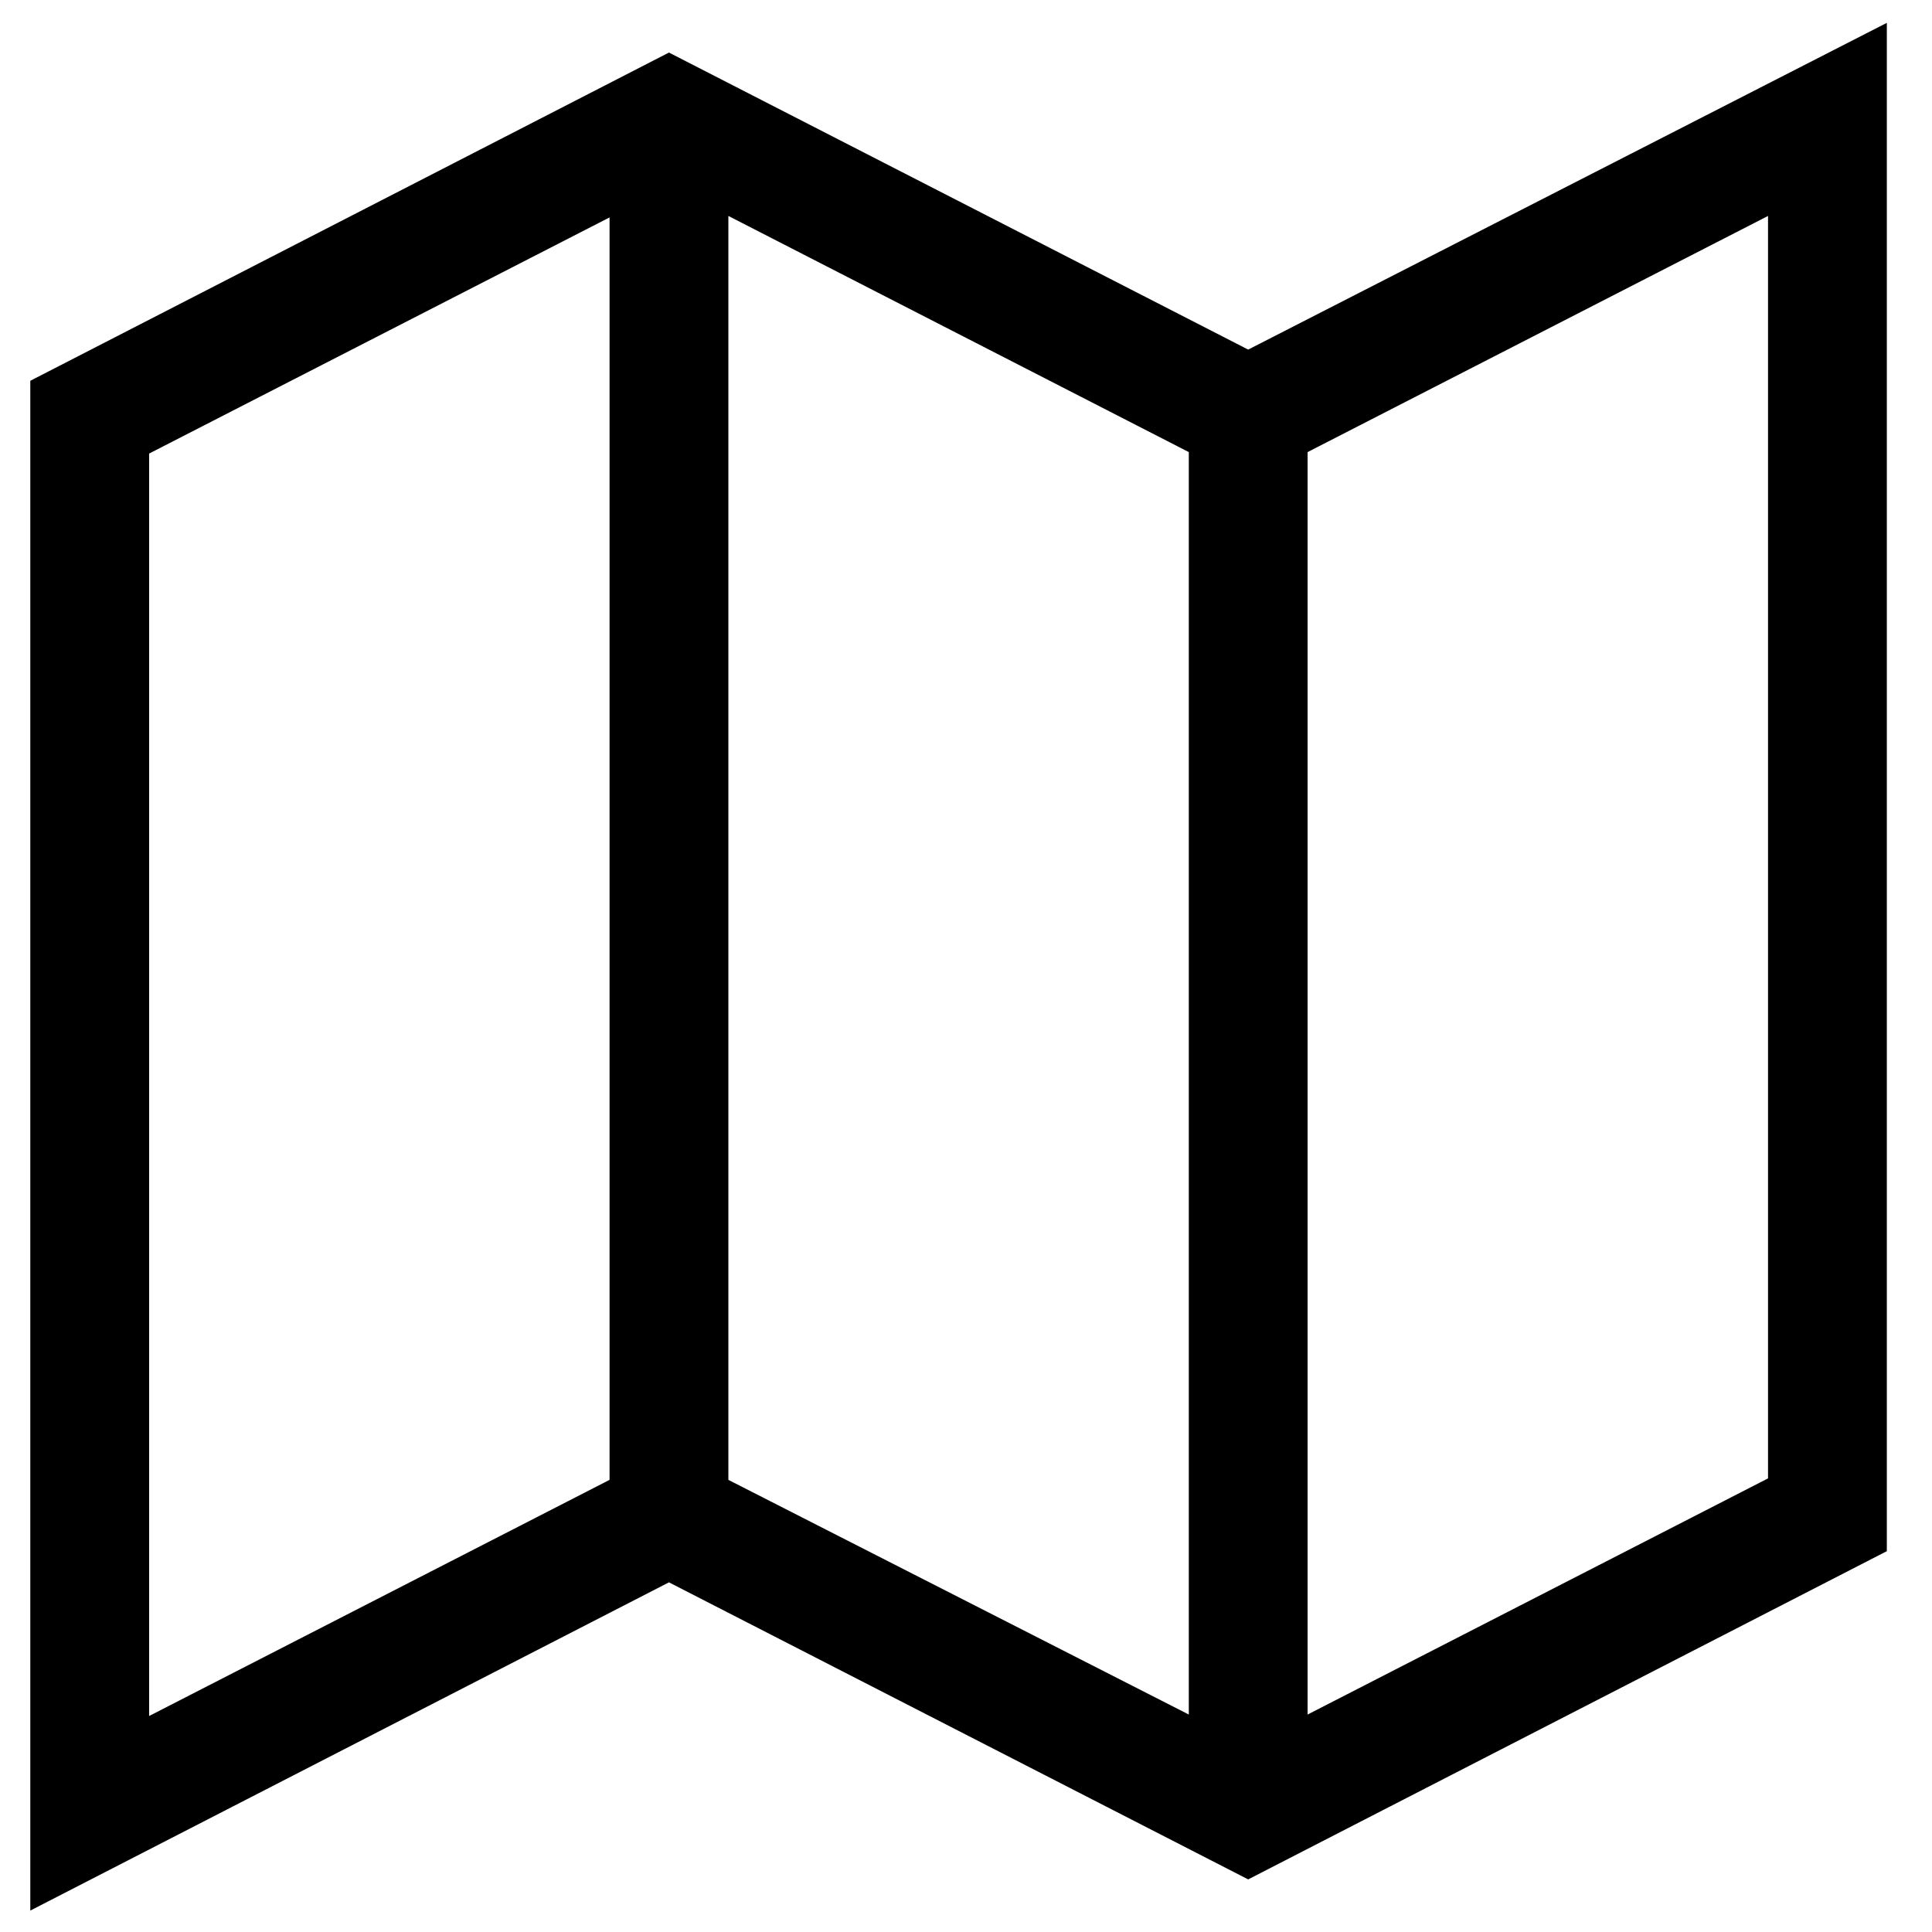
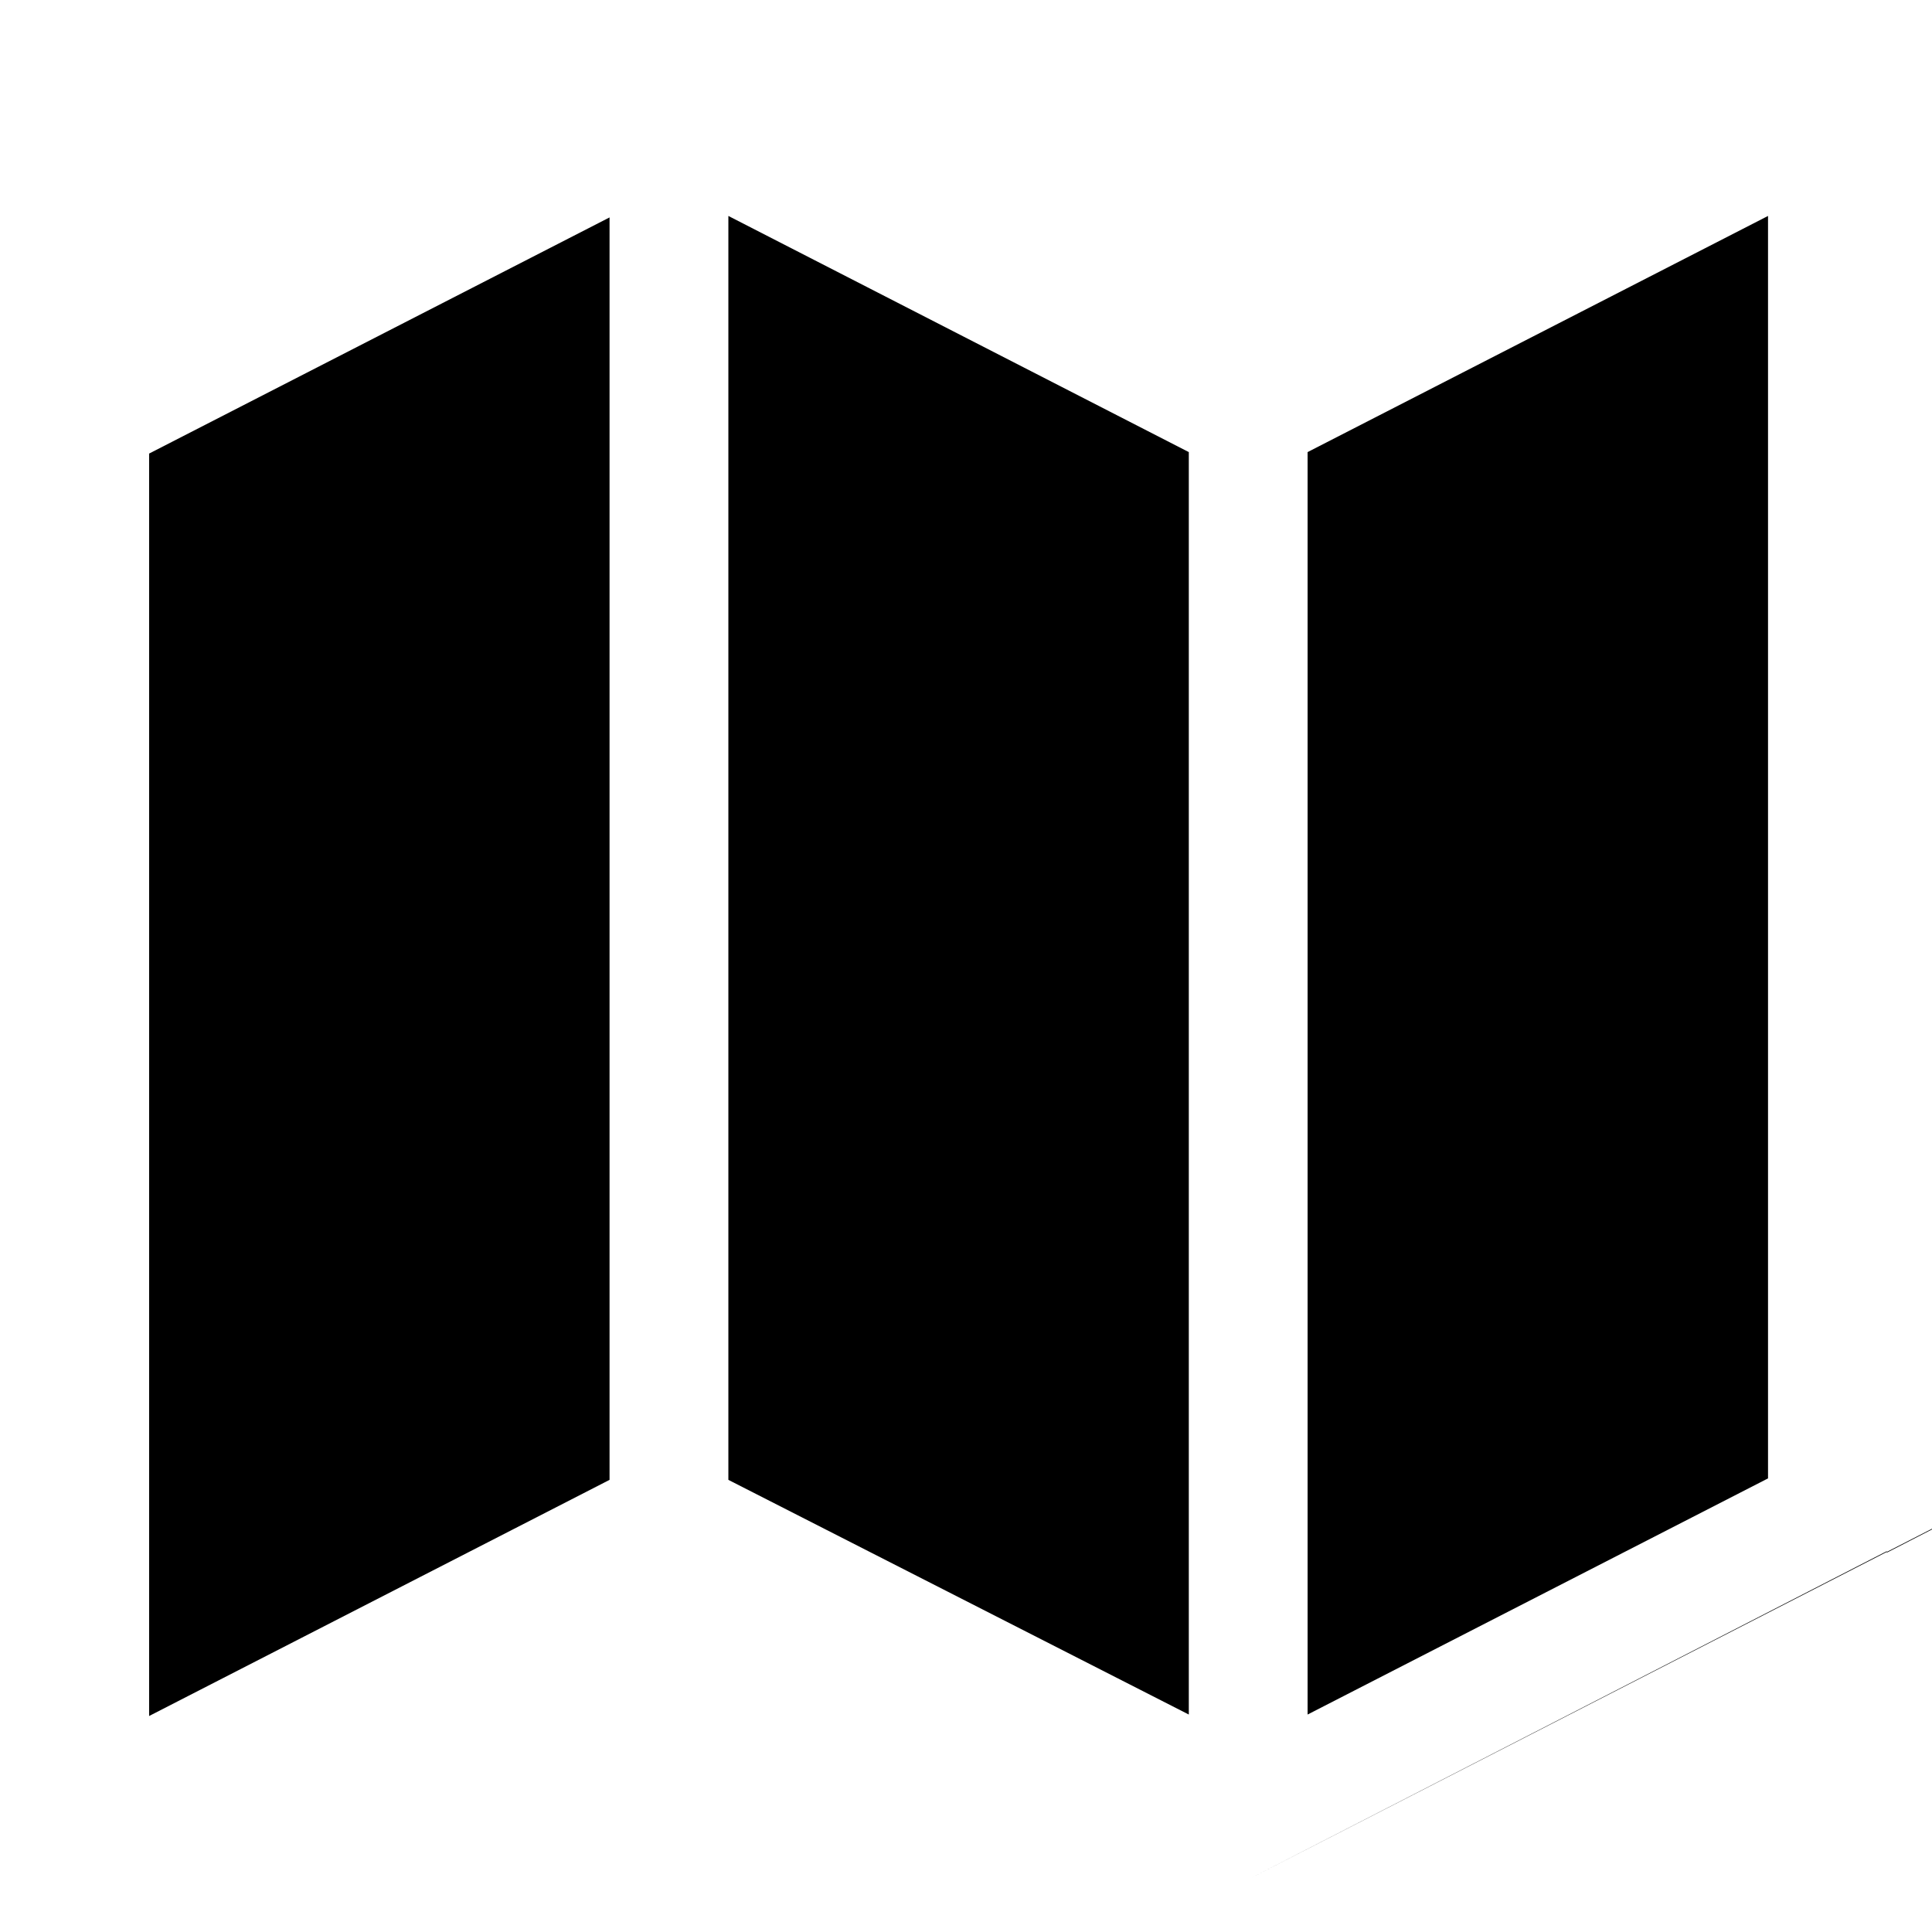
<svg xmlns="http://www.w3.org/2000/svg" fill="#000000" width="800px" height="800px" version="1.1" viewBox="144 144 512 512">
-   <path d="m474.78 642.06 169.25-86.984v-405.02l-169.25 86.59-153.5-78.719-169.25 86.984v405.41l169.25-86.984zm15.746-378.25 122.02-62.582v334.56l-122.02 62.582zm-153.5-62.582 122.02 62.582v334.56l-122.02-62.191zm-31.488 334.95-122.02 62.582v-334.56l122.02-62.582z" />
+   <path d="m474.78 642.06 169.25-86.984v-405.02v405.41l169.25-86.984zm15.746-378.25 122.02-62.582v334.56l-122.02 62.582zm-153.5-62.582 122.02 62.582v334.56l-122.02-62.191zm-31.488 334.95-122.02 62.582v-334.56l122.02-62.582z" />
</svg>